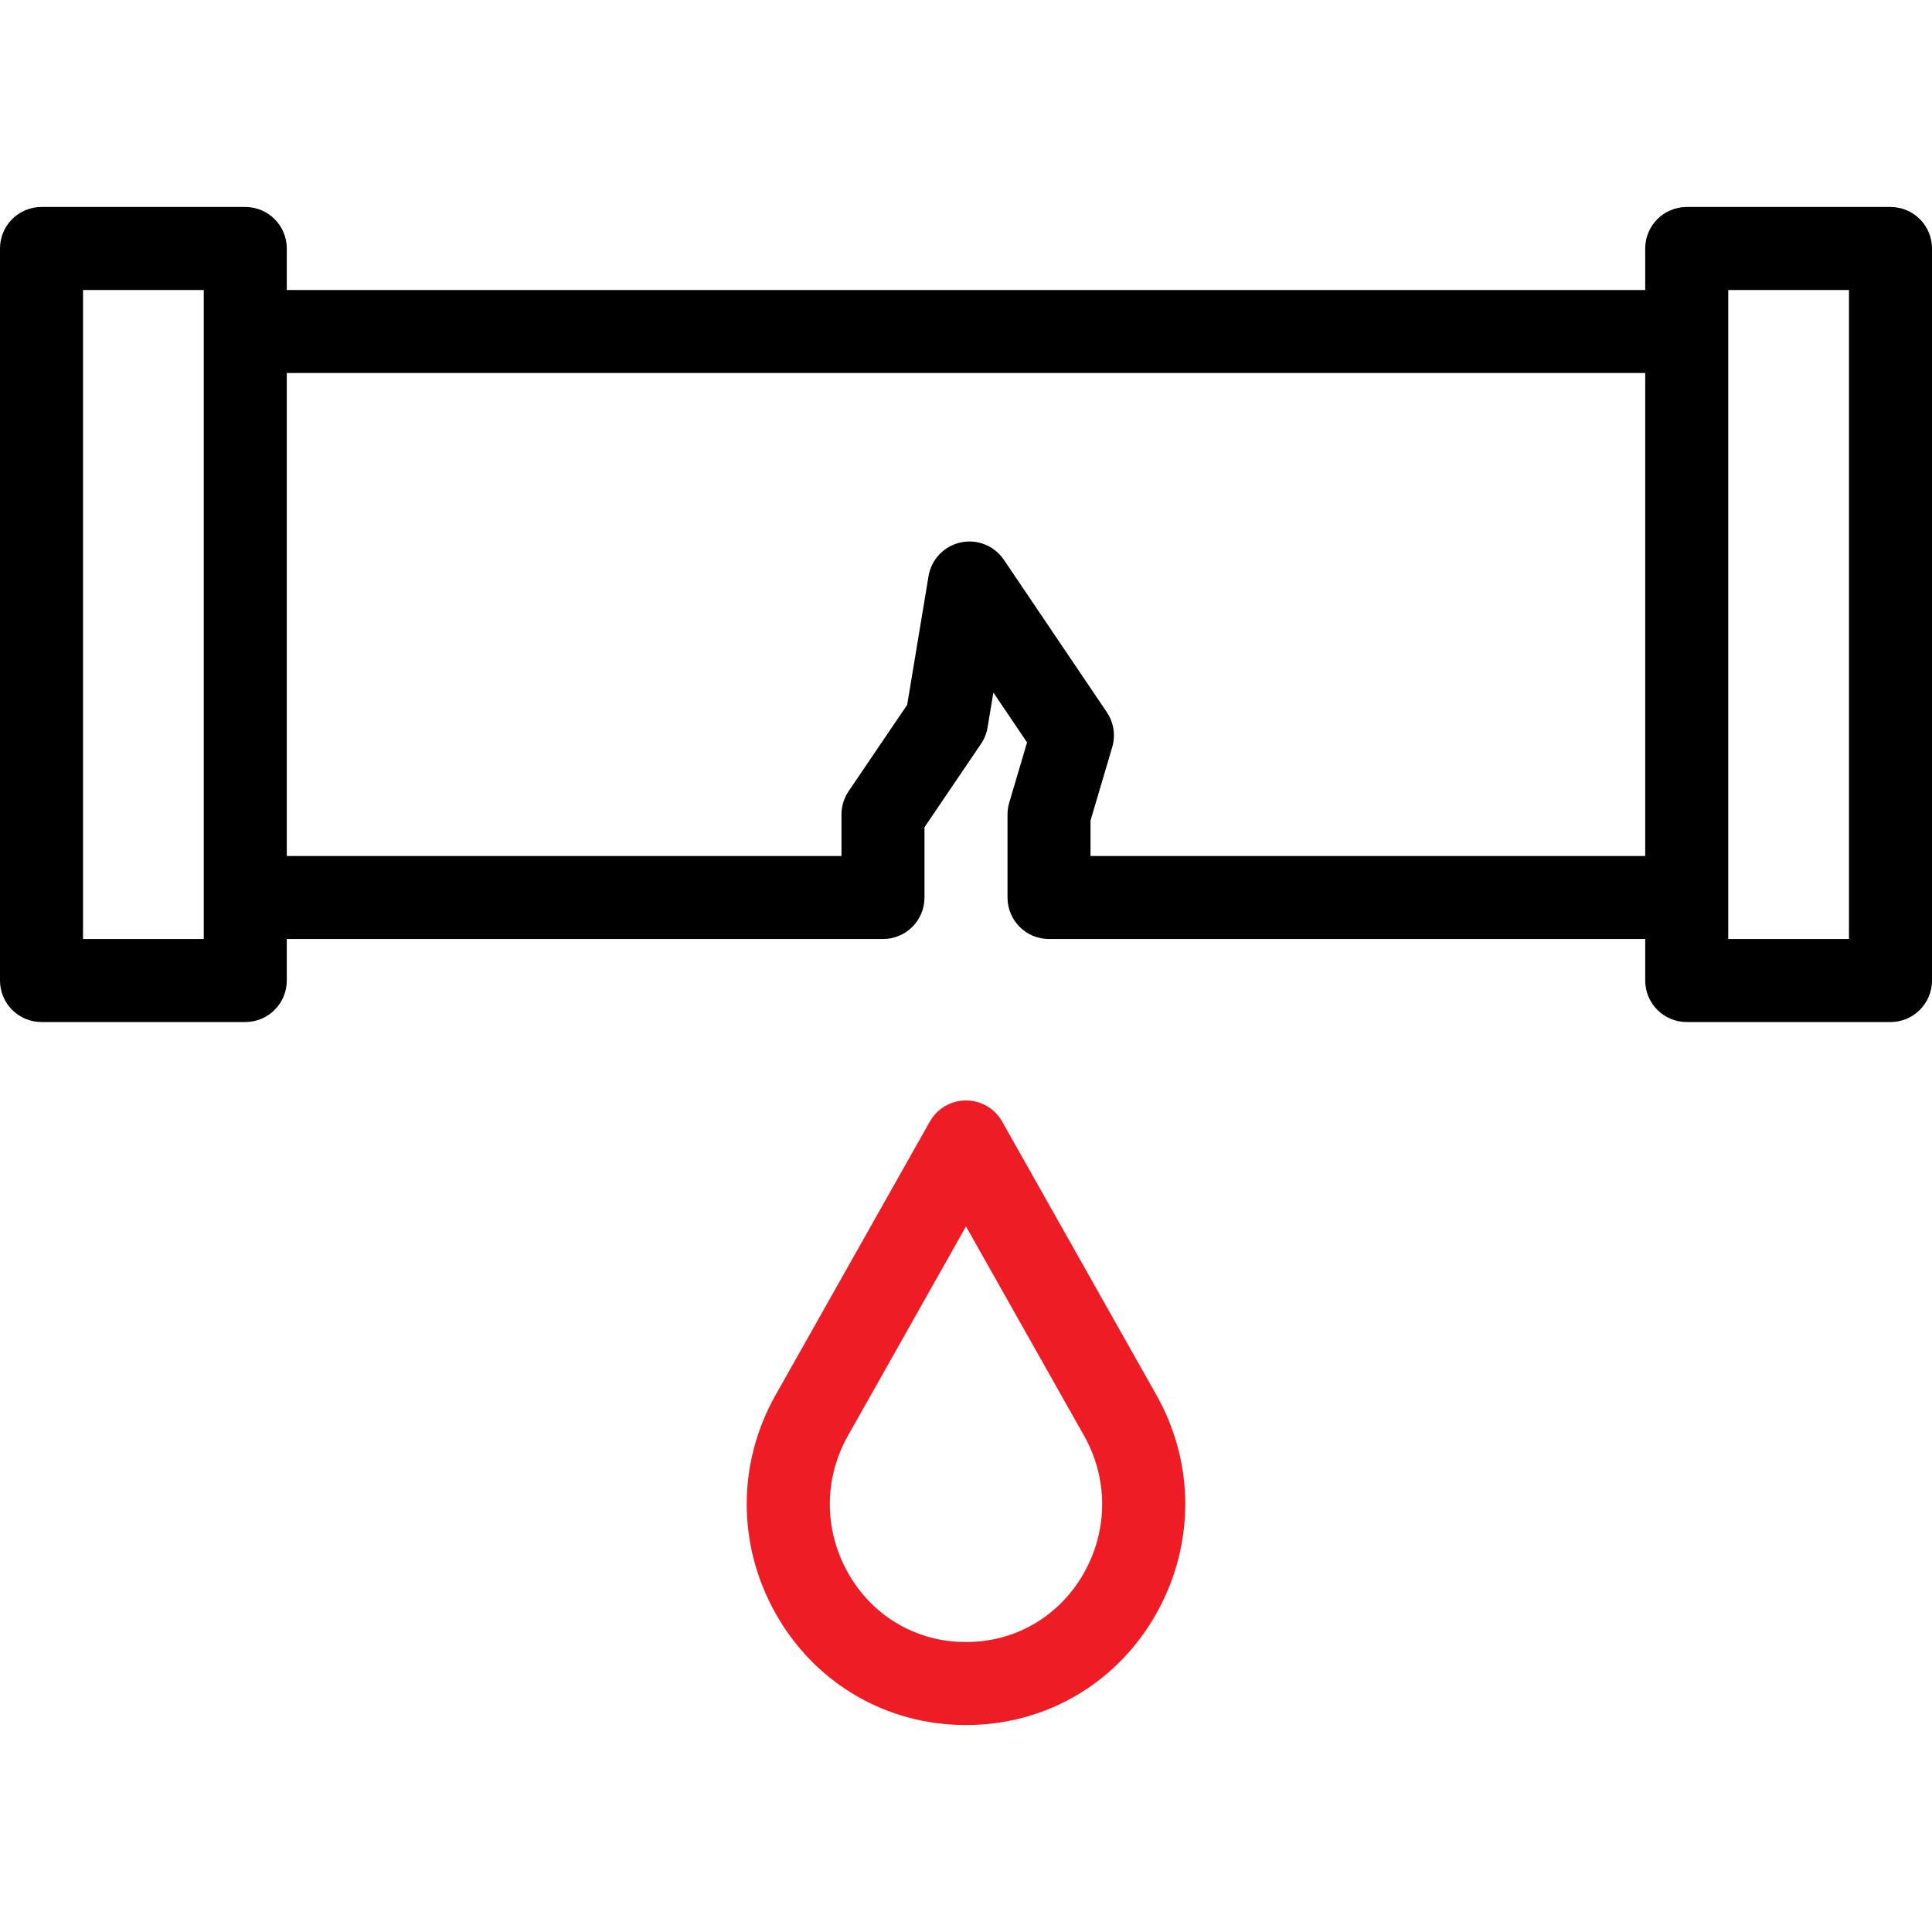
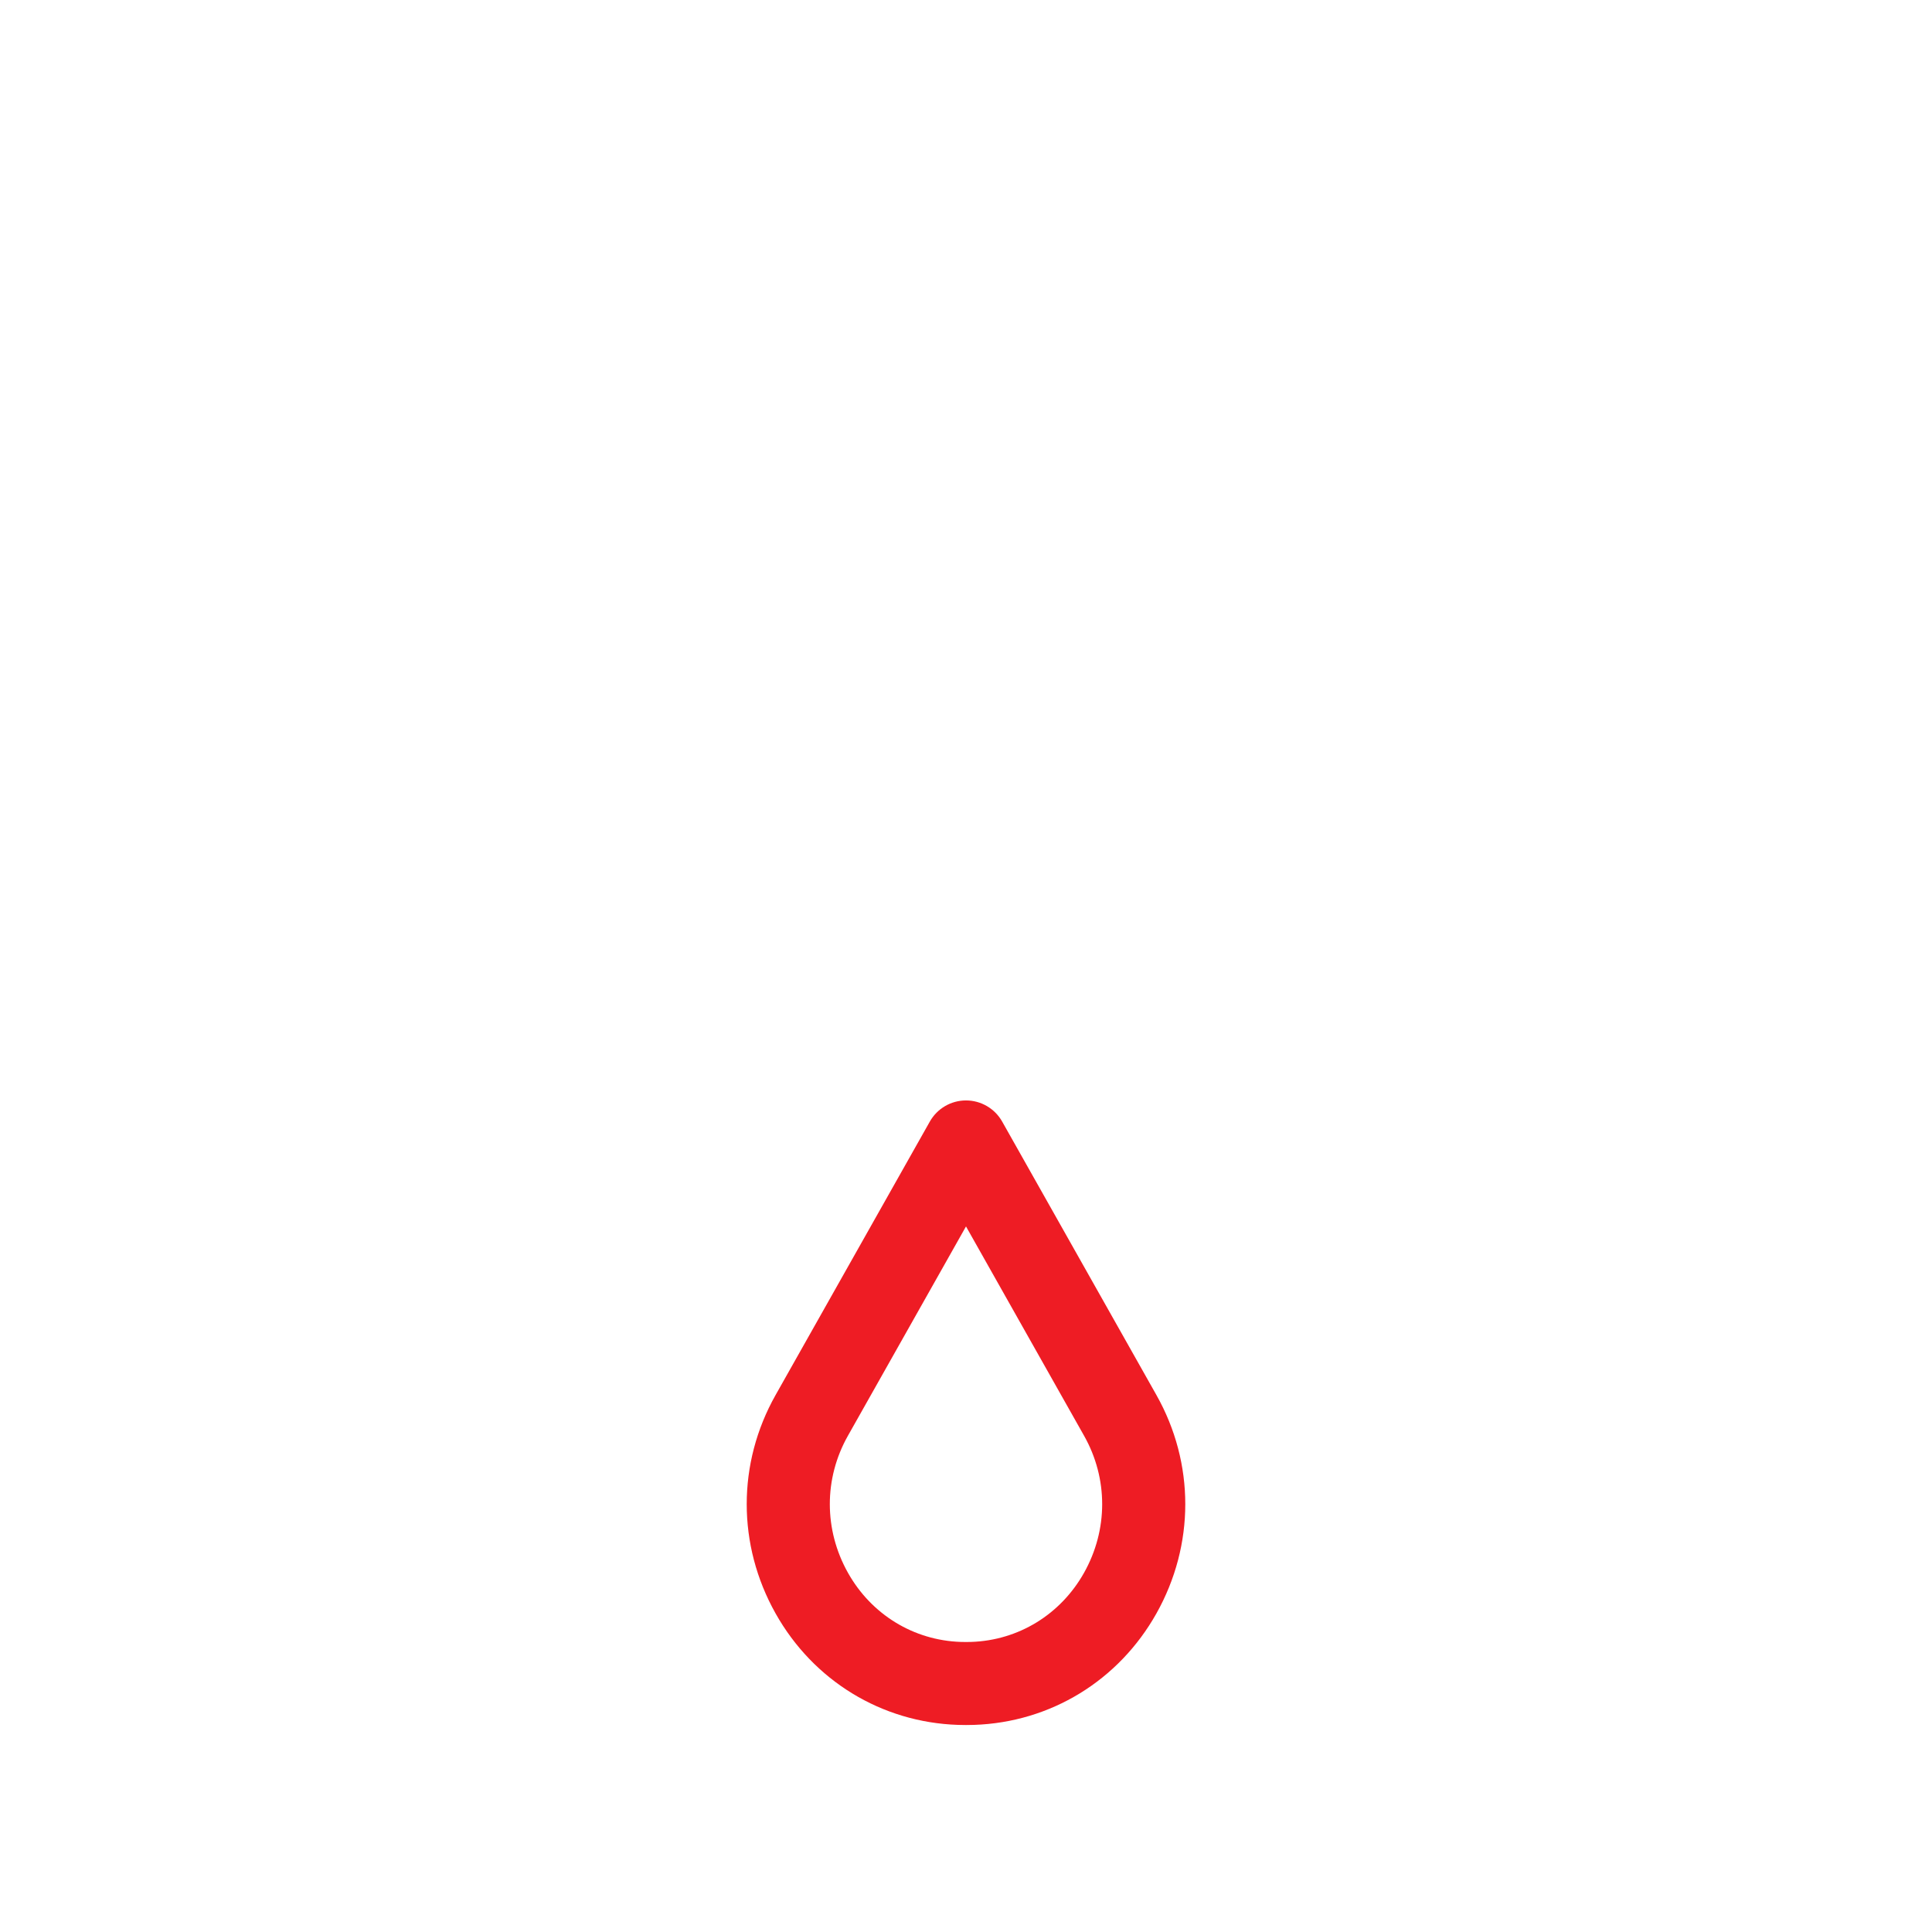
<svg xmlns="http://www.w3.org/2000/svg" width="200" height="200" viewBox="0 0 200 200" fill="none">
-   <path d="M195.703 21.426H174.609C172.236 21.426 170.312 23.35 170.312 25.723V30.02H29.688V25.723C29.688 23.35 27.764 21.426 25.391 21.426H4.297C1.924 21.426 0 23.35 0 25.723V101.504C0 103.877 1.924 105.801 4.297 105.801H25.391C27.764 105.801 29.688 103.877 29.688 101.504V97.207H91.406C93.779 97.207 95.703 95.284 95.703 92.911V85.636L101.554 77.002C101.902 76.488 102.134 75.906 102.236 75.294L102.833 71.692L106.321 76.855L104.473 83.097C104.356 83.493 104.297 83.904 104.297 84.317V92.91C104.297 95.283 106.221 97.207 108.594 97.207H170.312V101.504C170.312 103.877 172.236 105.801 174.609 105.801H195.703C198.076 105.801 200 103.877 200 101.504V25.723C200 23.35 198.076 21.426 195.703 21.426ZM21.094 97.207H8.594V30.02H21.094V97.207ZM112.891 88.614V84.939L115.136 77.349C115.501 76.118 115.295 74.788 114.577 73.725L103.919 57.947C102.935 56.489 101.162 55.779 99.442 56.154C97.724 56.529 96.407 57.914 96.12 59.649L93.912 72.96L87.849 81.906C87.367 82.617 87.109 83.457 87.109 84.317V88.613H29.688V38.613H170.312V88.613L112.891 88.614ZM191.406 97.207H178.906V30.02H191.406V97.207Z" fill="black" />
  <path d="M119.712 144.413L103.743 116.103C102.981 114.753 101.551 113.917 100 113.917C98.449 113.917 97.019 114.753 96.257 116.103L80.288 144.413C76.304 151.477 76.304 159.93 80.288 167.024C84.195 173.98 91.25 178.293 99.16 178.56C99.439 178.569 99.719 178.574 100 178.574C100.281 178.574 100.562 178.569 100.84 178.56C108.75 178.293 115.805 173.98 119.712 167.024C123.696 159.929 123.696 151.477 119.712 144.413ZM112.219 162.816C109.795 167.131 105.433 169.806 100.55 169.971C100.184 169.983 99.816 169.983 99.45 169.971C94.567 169.806 90.205 167.131 87.781 162.816C85.28 158.362 85.277 153.061 87.773 148.635L100 126.96L112.227 148.635C114.722 153.061 114.72 158.362 112.219 162.816Z" fill="#EE1C24" />
</svg>